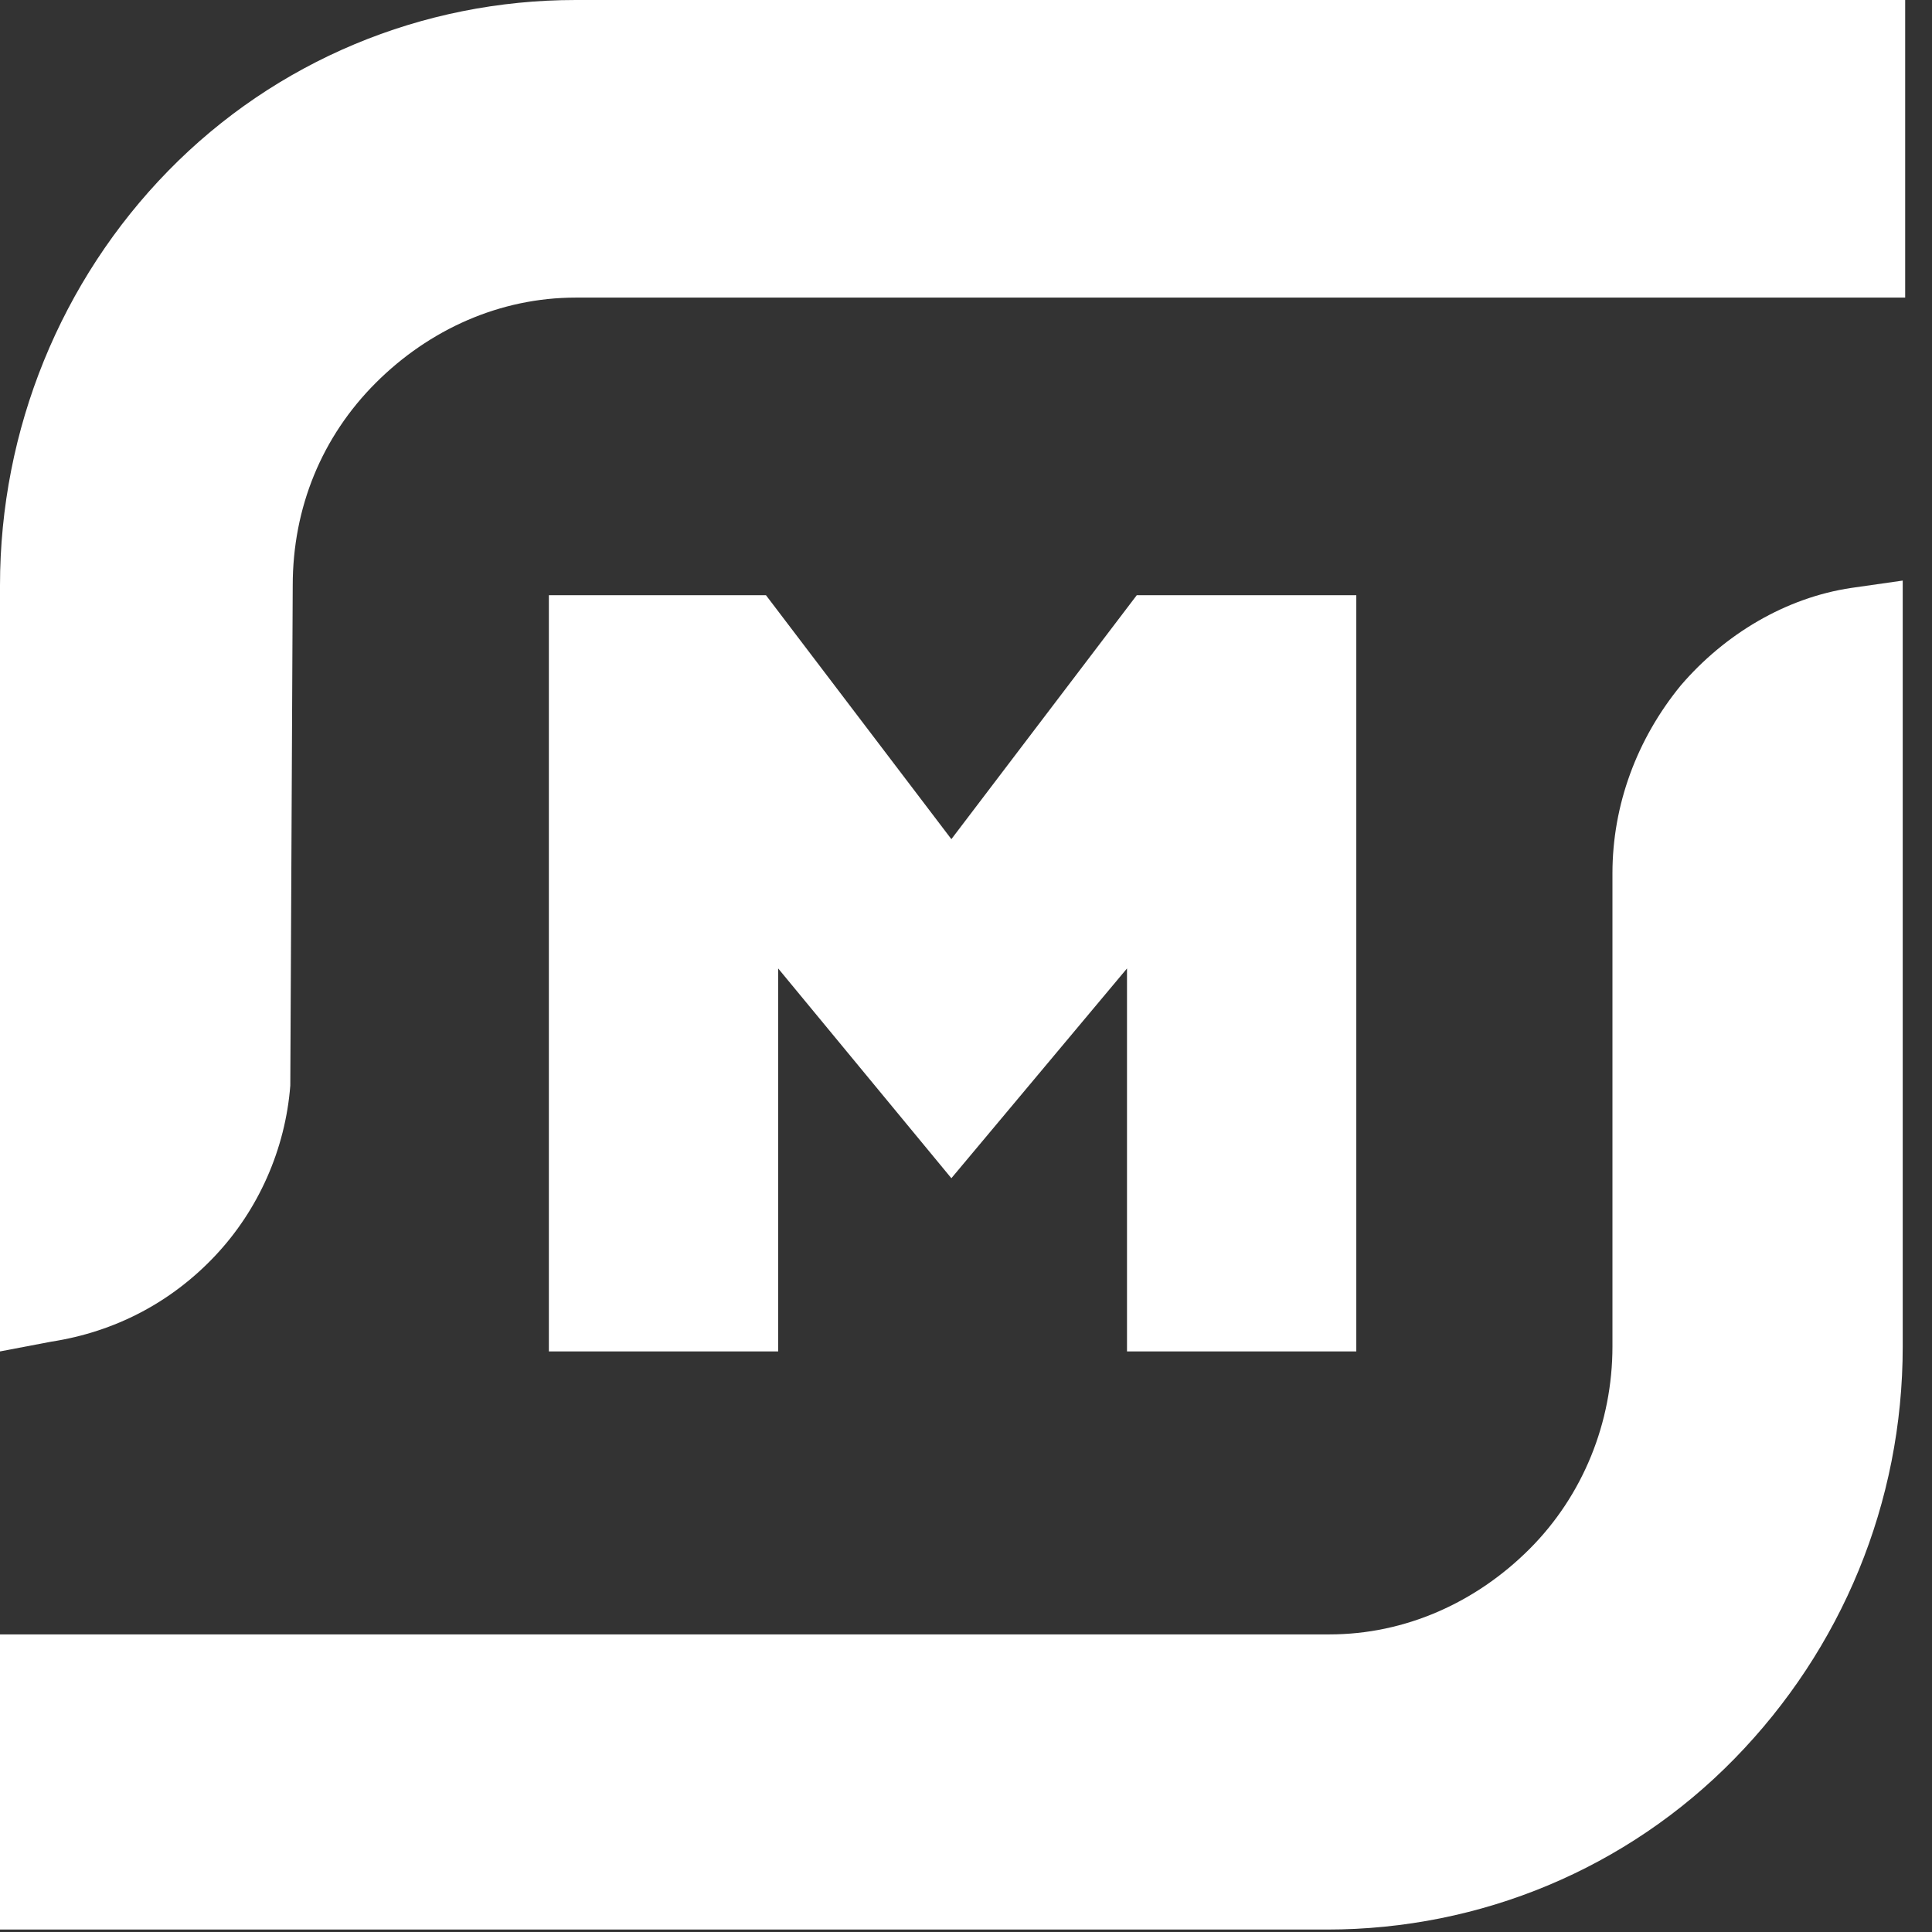
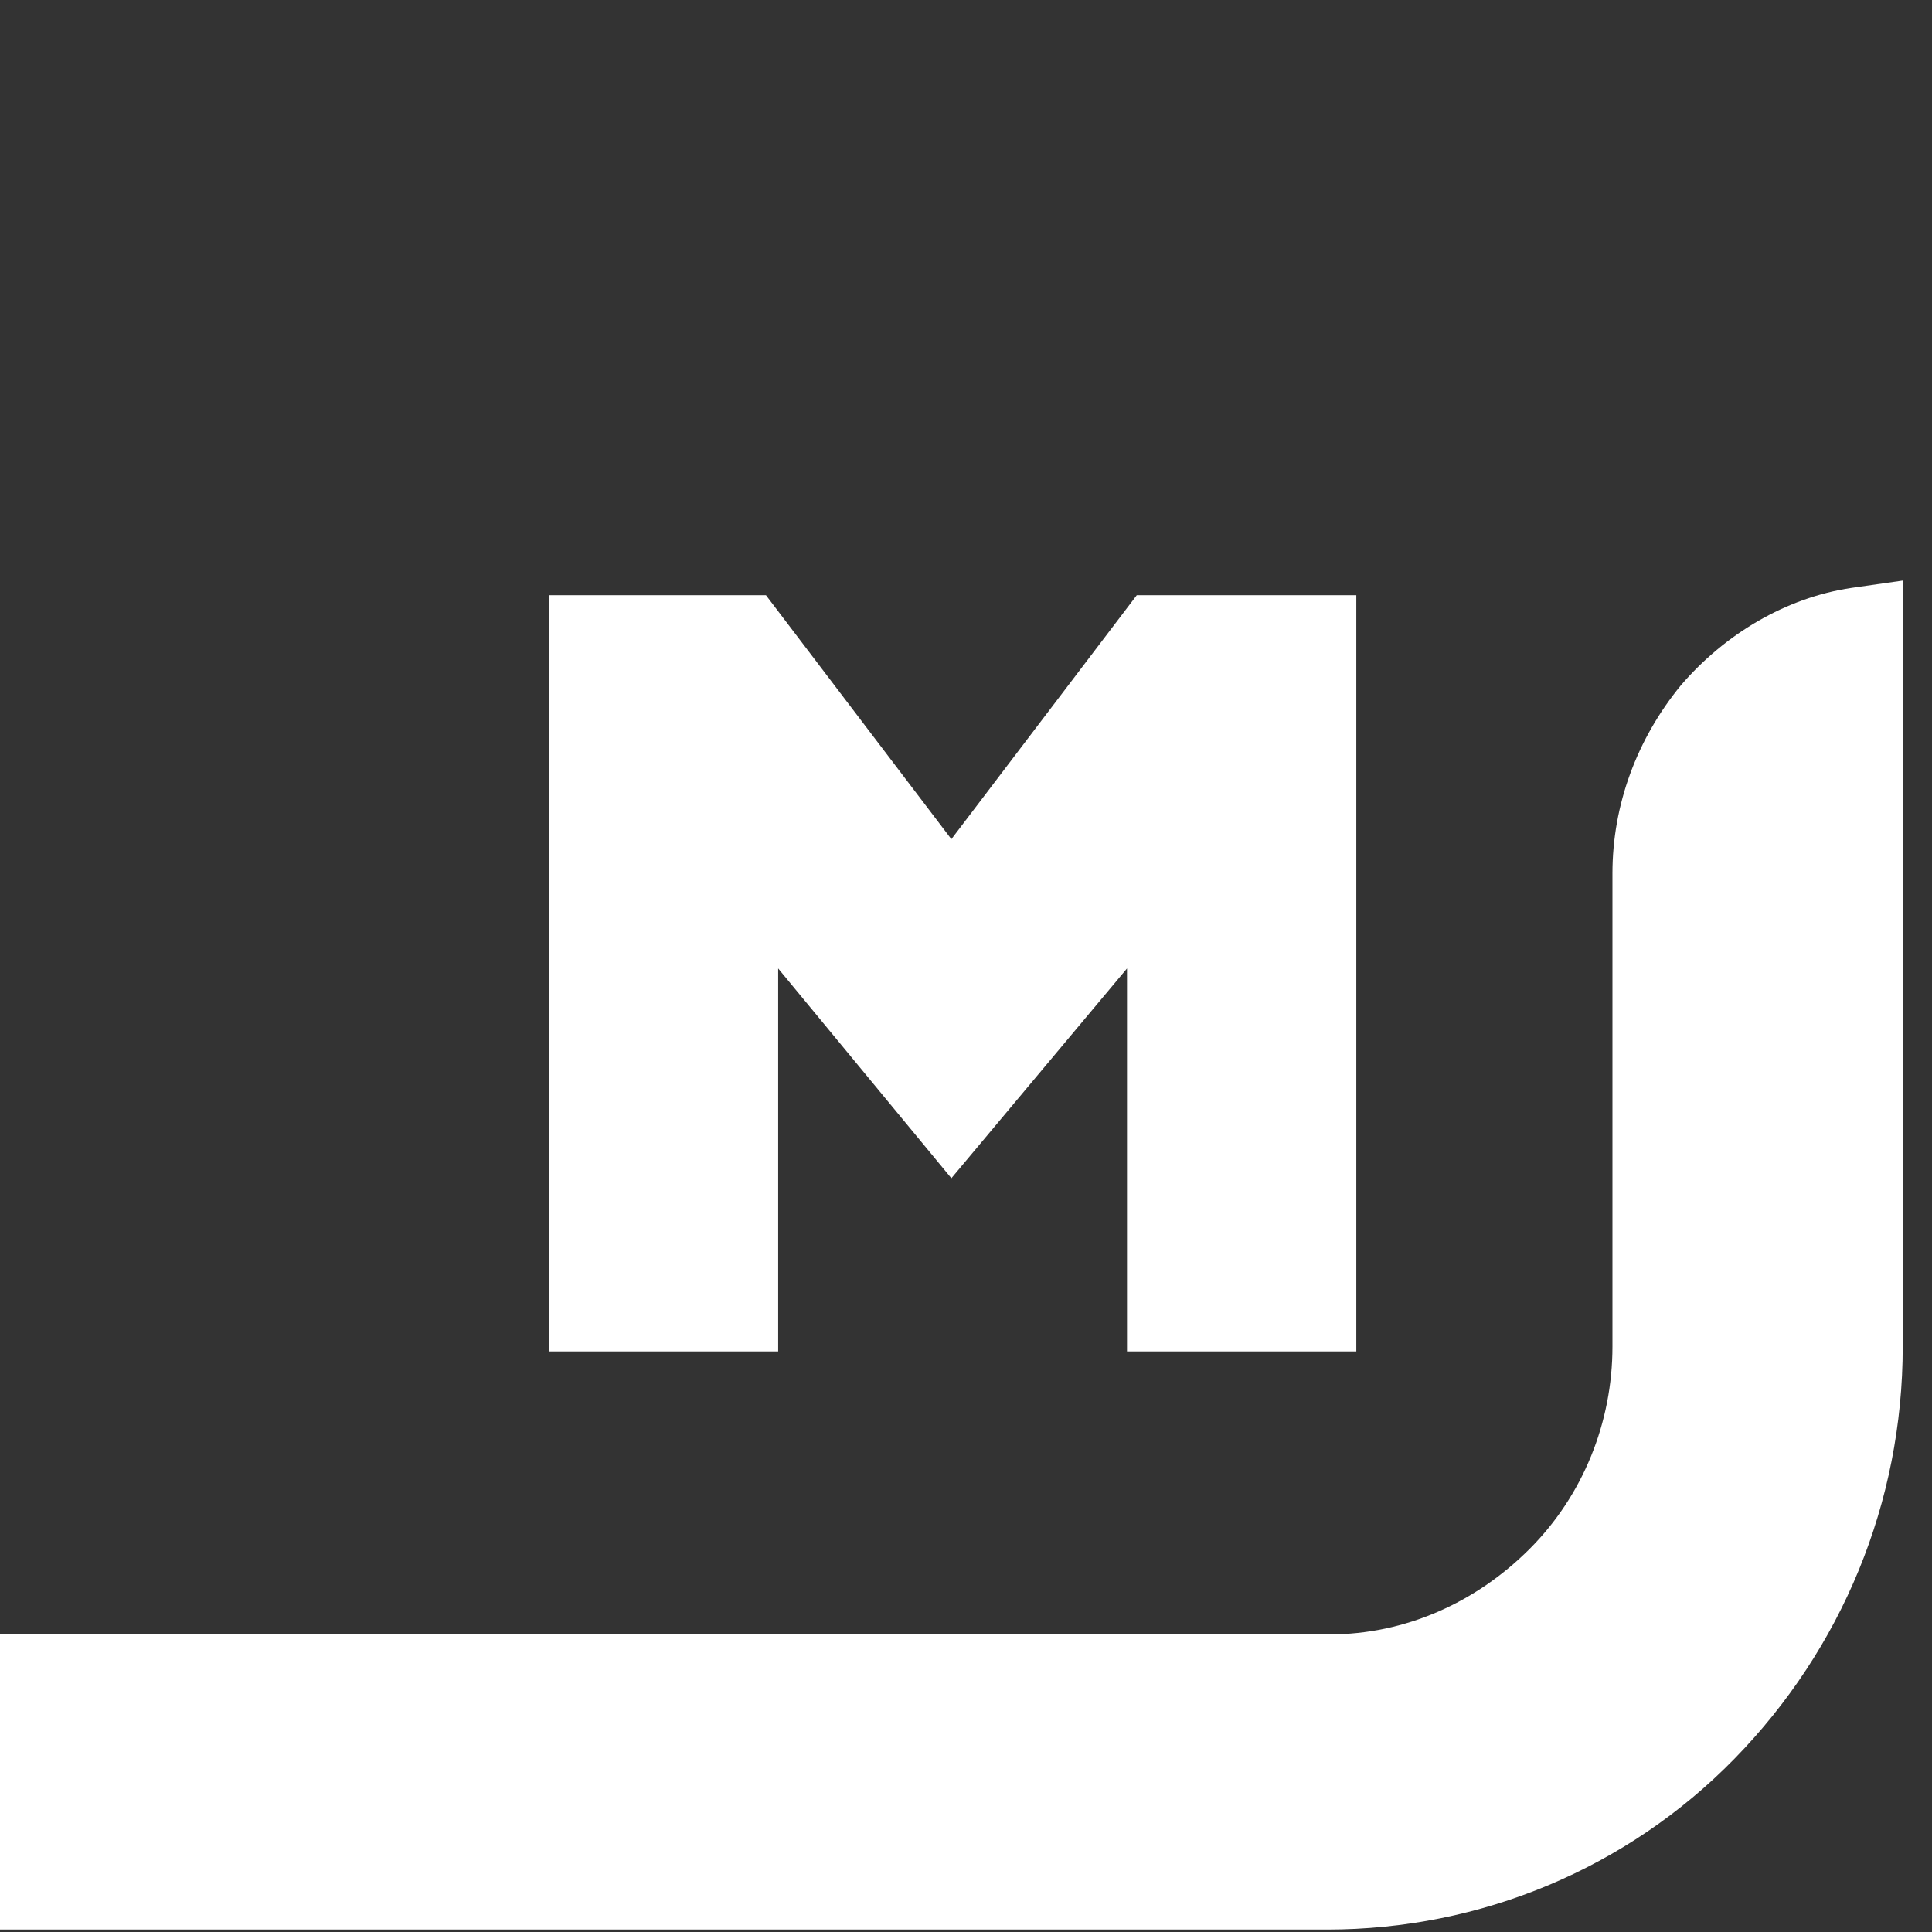
<svg xmlns="http://www.w3.org/2000/svg" width="105" height="105" viewBox="0 0 105 105" fill="none">
  <rect x="0" y="0" width="105" height="105" fill="#333333" stroke="none" />
-   <path fill-rule="evenodd" clip-rule="evenodd" d="M0 31.818C0 23.333 3.314 15.246 9.148 9.28C14.981 3.314 22.936 0 31.288 0H103.542V16.174H31.288C27.178 16.174 23.333 17.898 20.417 20.814C17.5 23.731 15.909 27.576 15.909 31.818L15.777 58.996C15.511 62.443 14.053 65.758 11.667 68.276C9.28 70.796 6.231 72.386 2.784 72.917L0 73.447V31.818Z" fill="white" />
  <path fill-rule="evenodd" clip-rule="evenodd" d="M0 105V88.826H72.254C76.364 88.826 80.208 87.102 83.125 84.186C86.042 81.269 87.633 77.292 87.633 73.182V47.462C87.633 43.75 88.958 40.17 91.345 37.254C93.731 34.47 97.046 32.481 100.625 31.951L103.409 31.553V73.182C103.409 81.667 100.095 89.621 94.261 95.587C88.428 101.553 80.474 104.867 72.121 104.867H0V105Z" fill="white" />
  <path fill-rule="evenodd" clip-rule="evenodd" d="M61.25 73.447V52.633L51.705 64.034L42.292 52.633V73.447H29.83V32.349H41.629L51.705 45.606L61.78 32.349H73.712V73.447H61.25Z" fill="white" />
</svg>